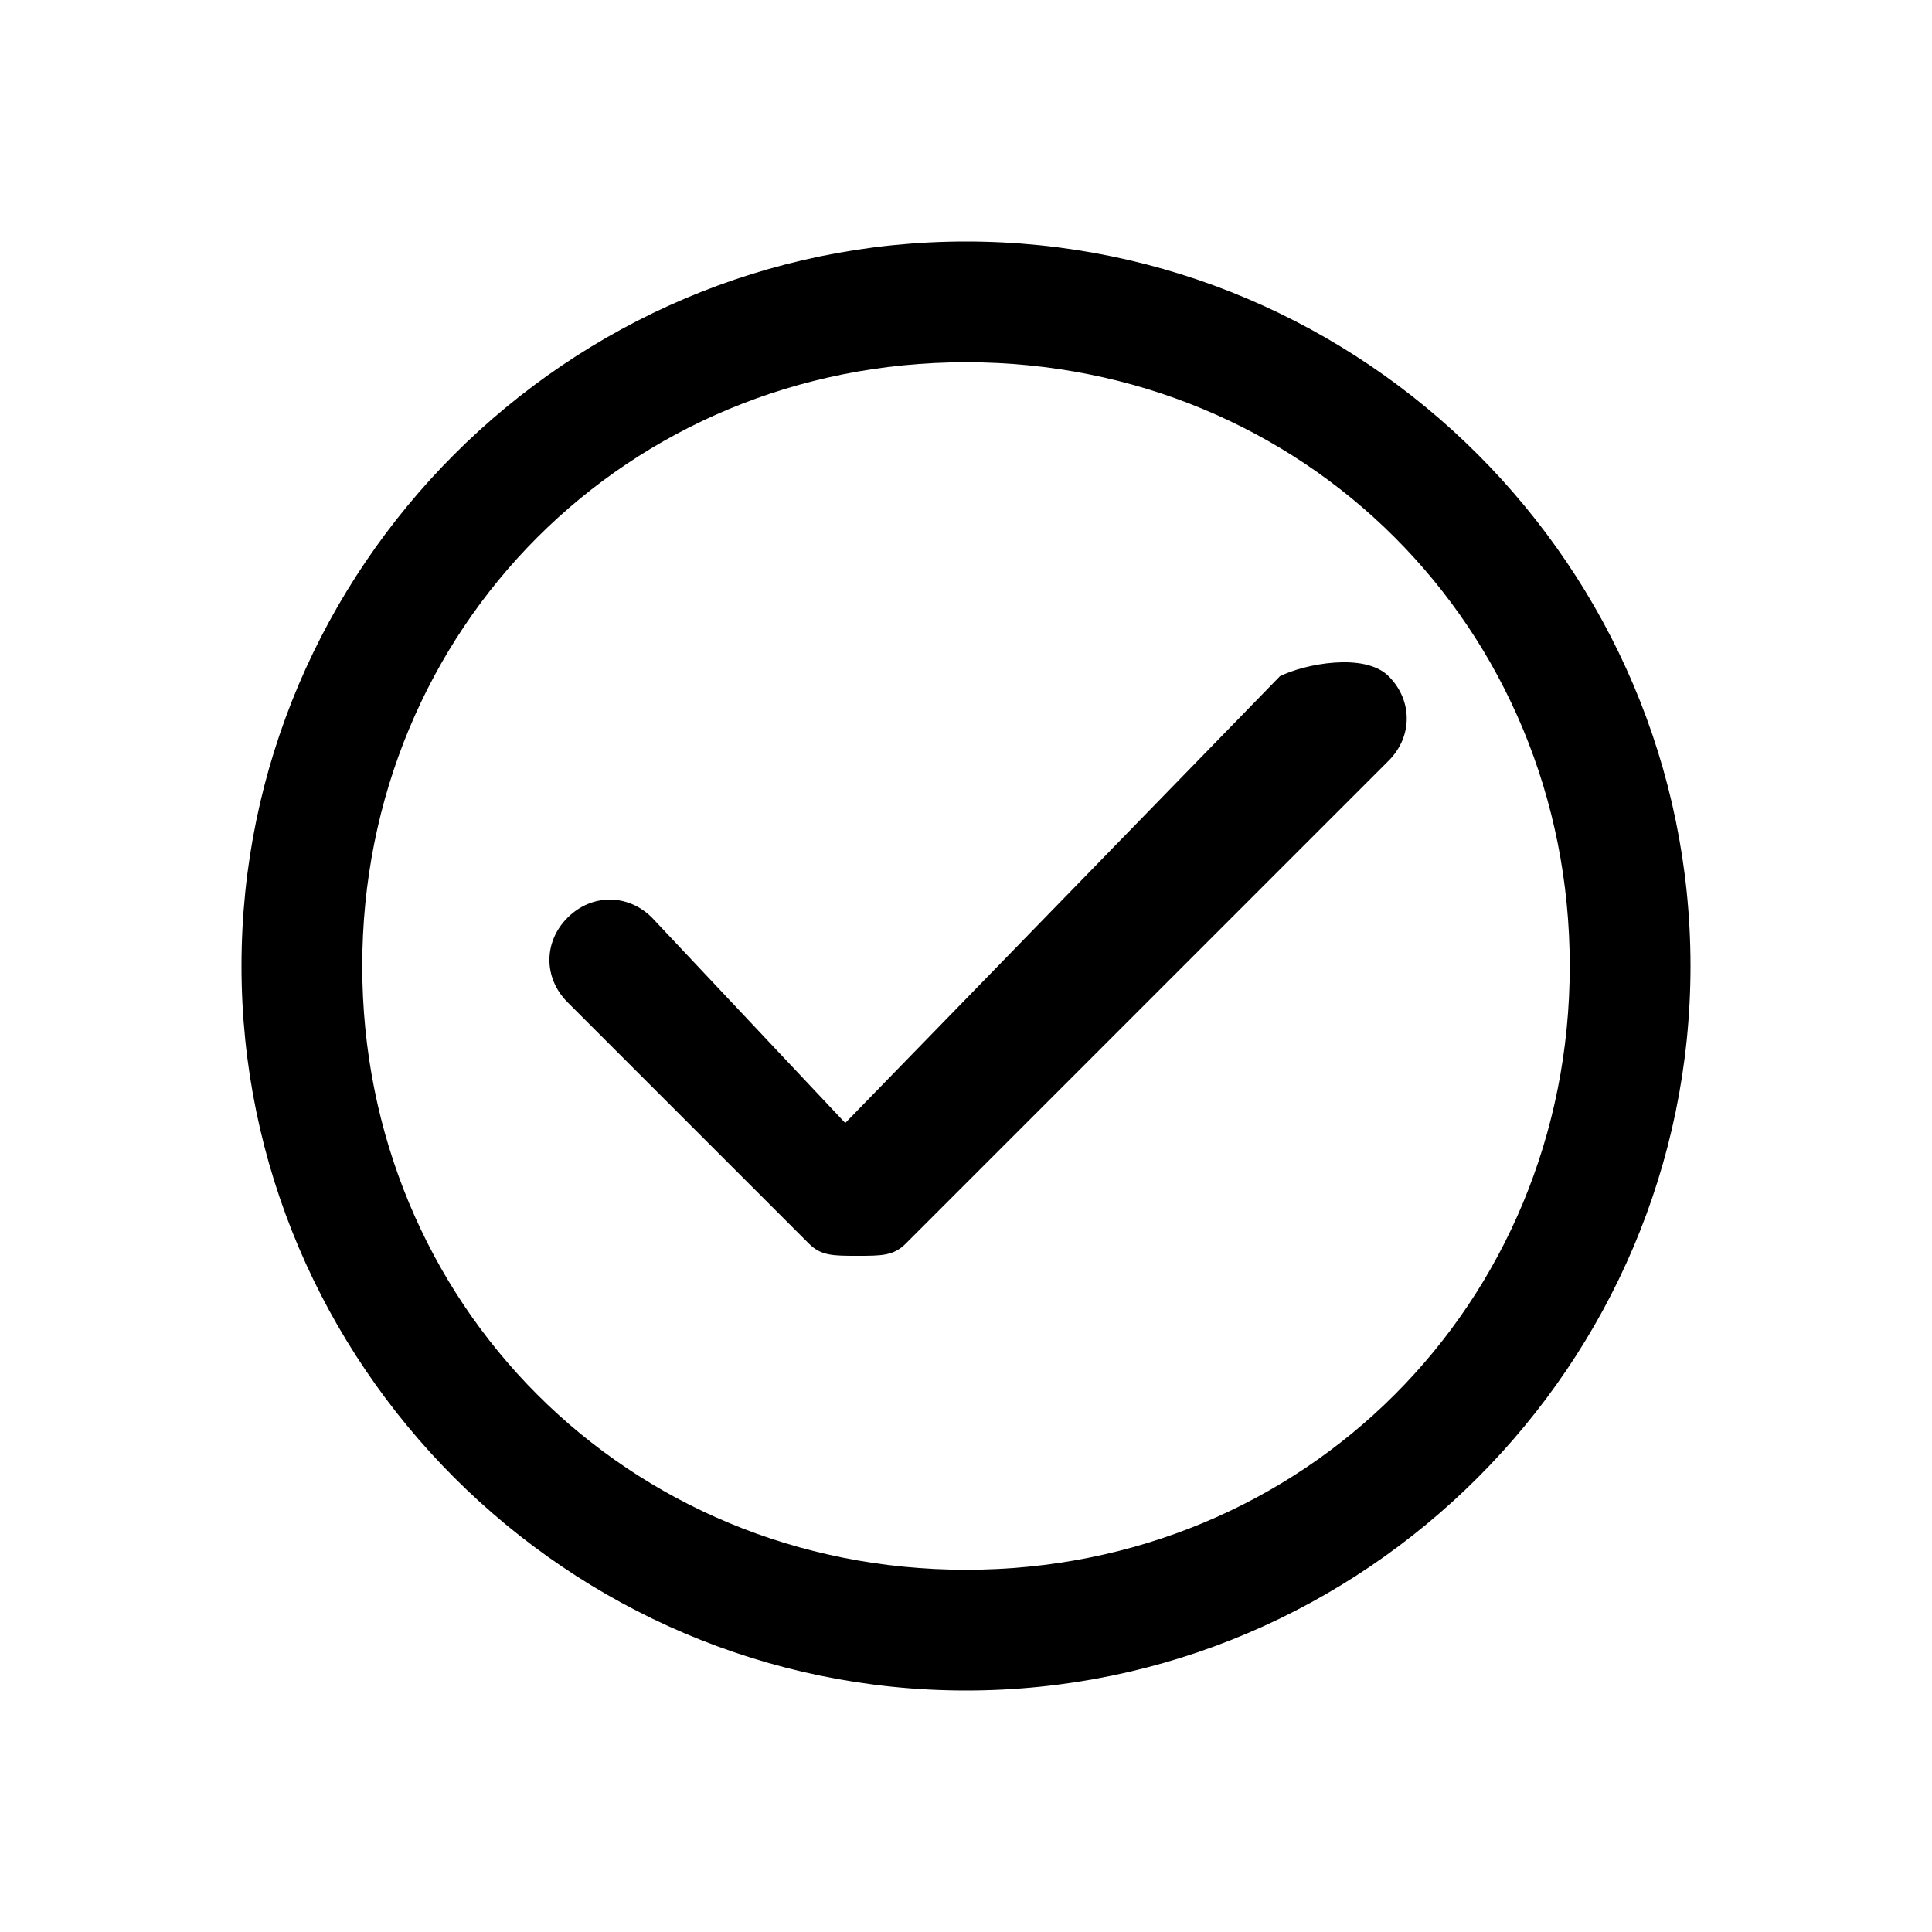
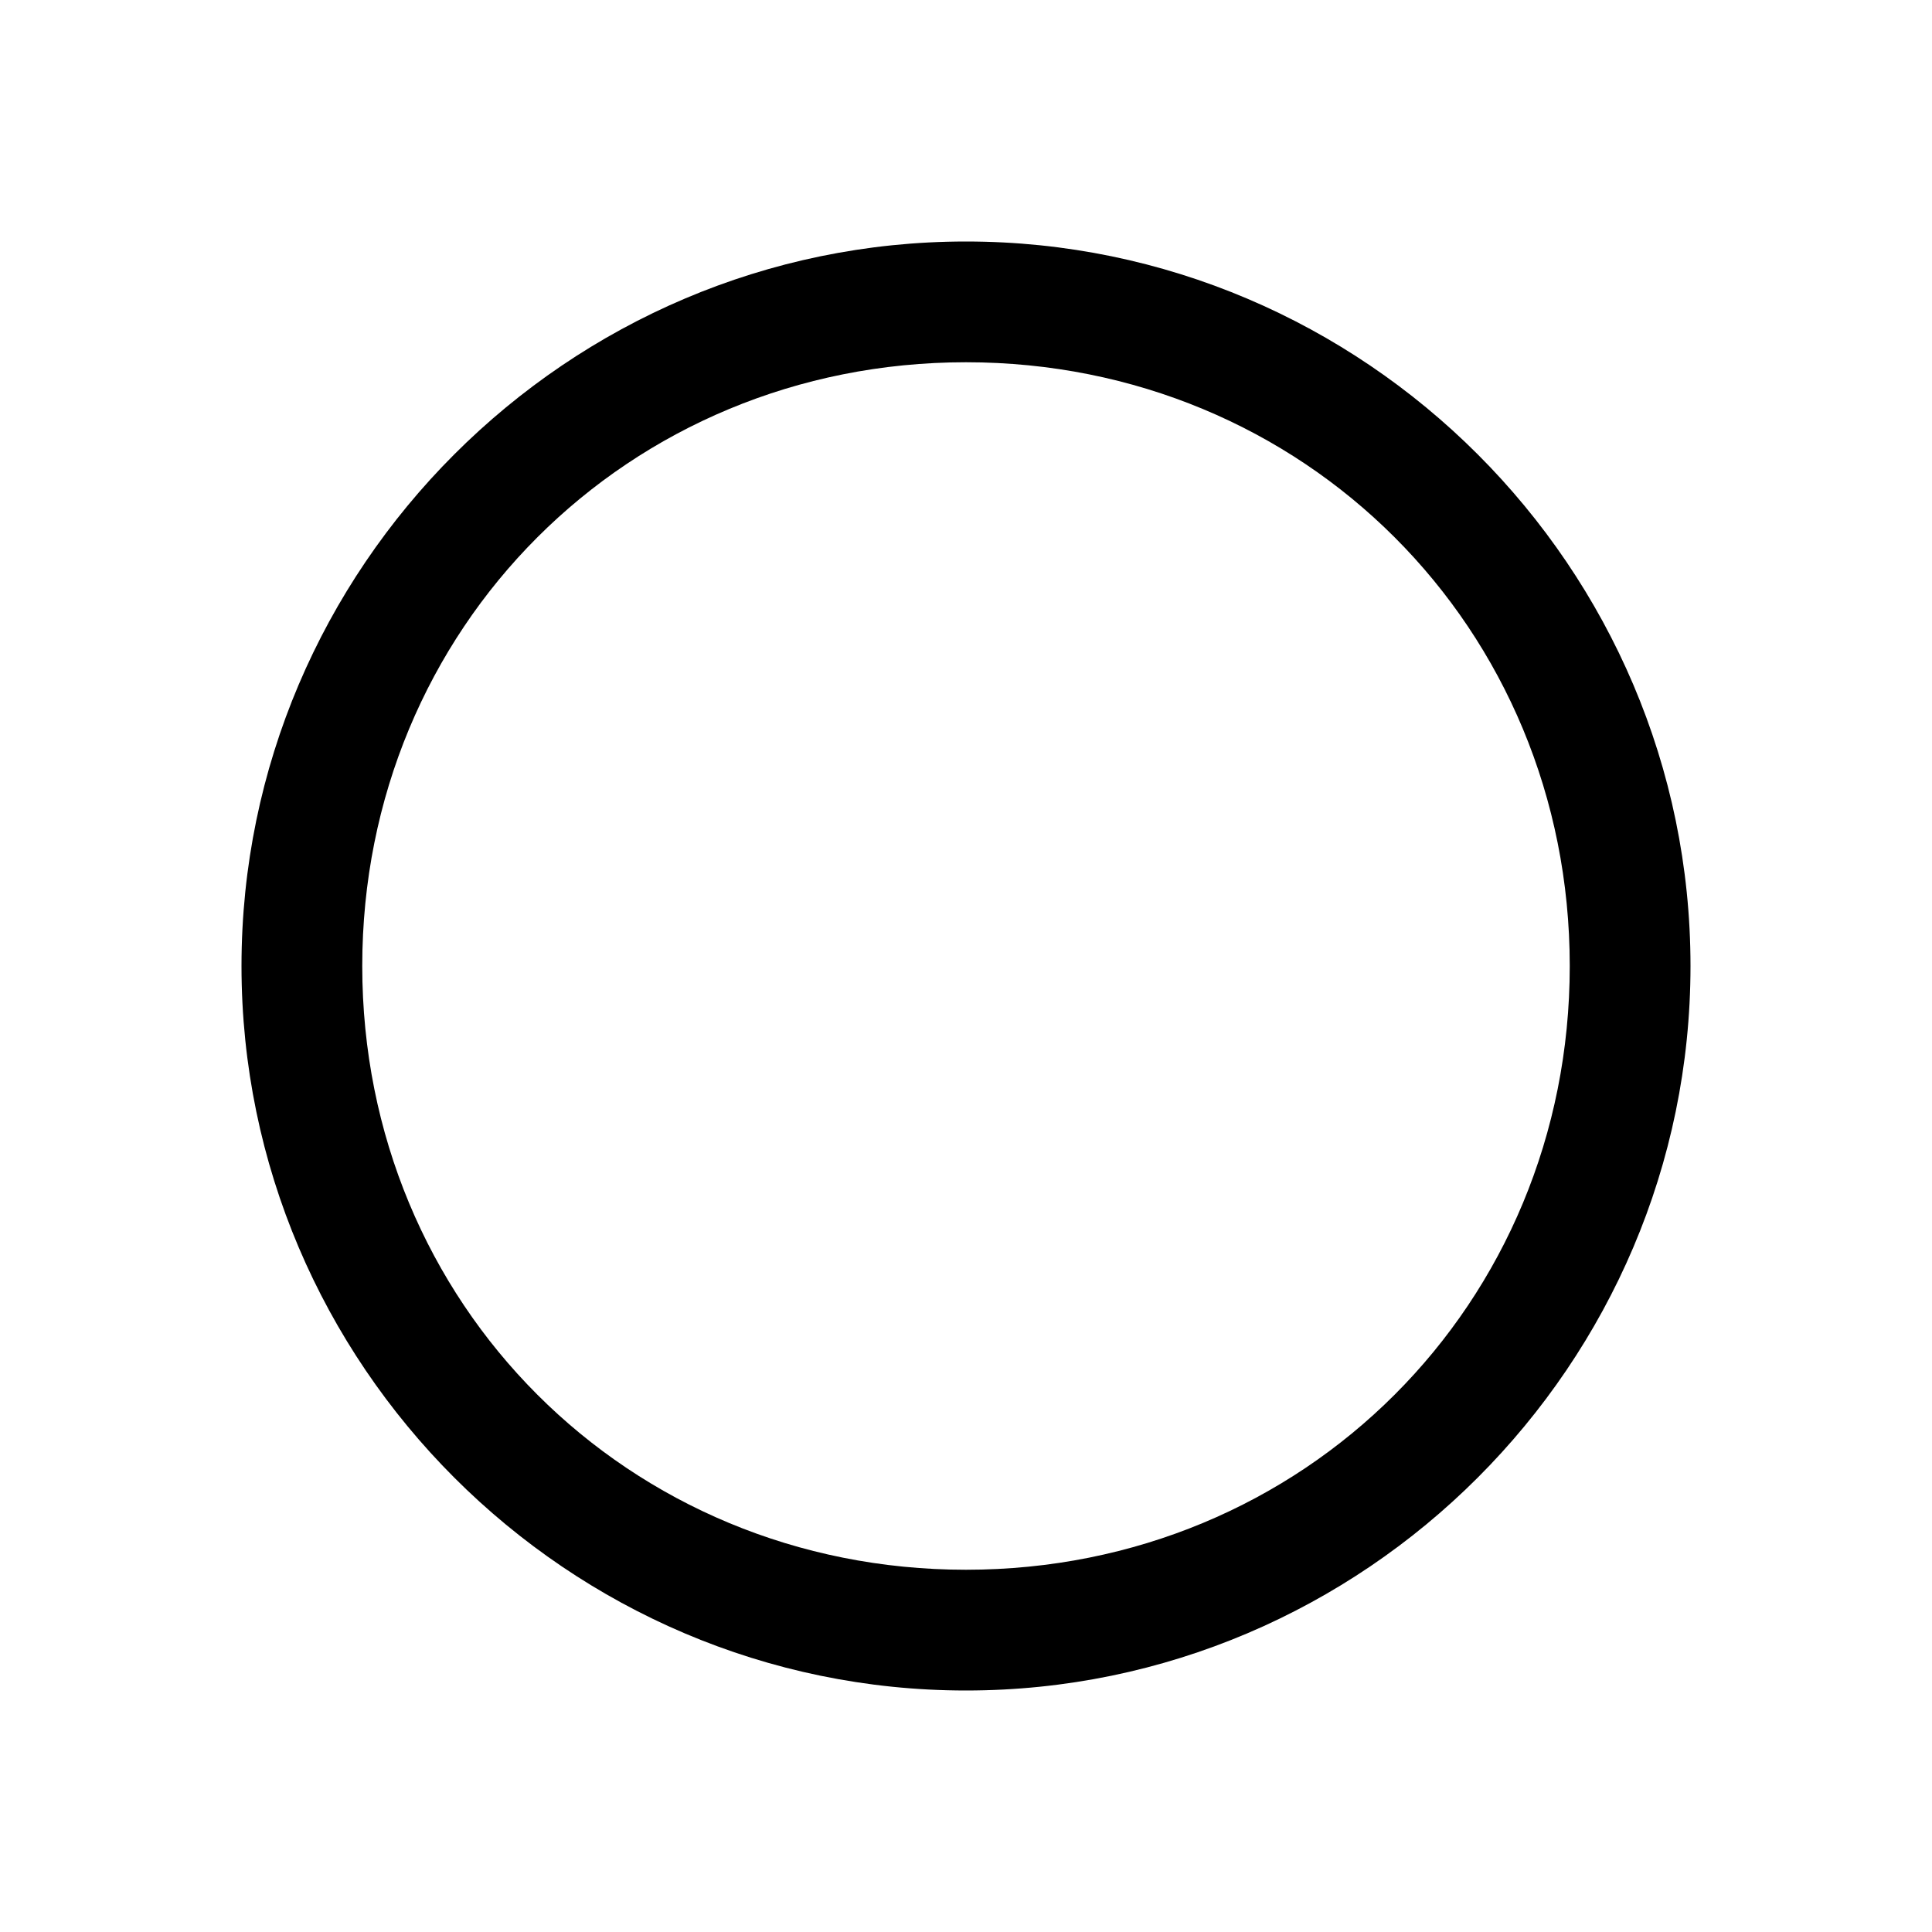
<svg xmlns="http://www.w3.org/2000/svg" class="svg-icon" style="width: 1em; height: 1em;vertical-align: middle;fill: currentColor;overflow: hidden;" viewBox="0 0 1024 1024" version="1.1">
  <path d="M512 128C300.8 128 128 300.8 128 512s172.8 384 384 384 384-172.8 384-384S723.2 128 512 128zM512 832c-179.2 0-320-140.8-320-320s140.8-320 320-320 320 140.8 320 320S691.2 832 512 832z" />
-   <path d="M678.4 358.4 448 595.2 345.6 486.4c-12.8-12.8-32-12.8-44.8 0s-12.8 32 0 44.8l128 128c6.4 6.4 12.8 6.4 25.6 6.4s19.2 0 25.6-6.4l256-256c12.8-12.8 12.8-32 0-44.8S691.2 352 678.4 358.4z" />
</svg>